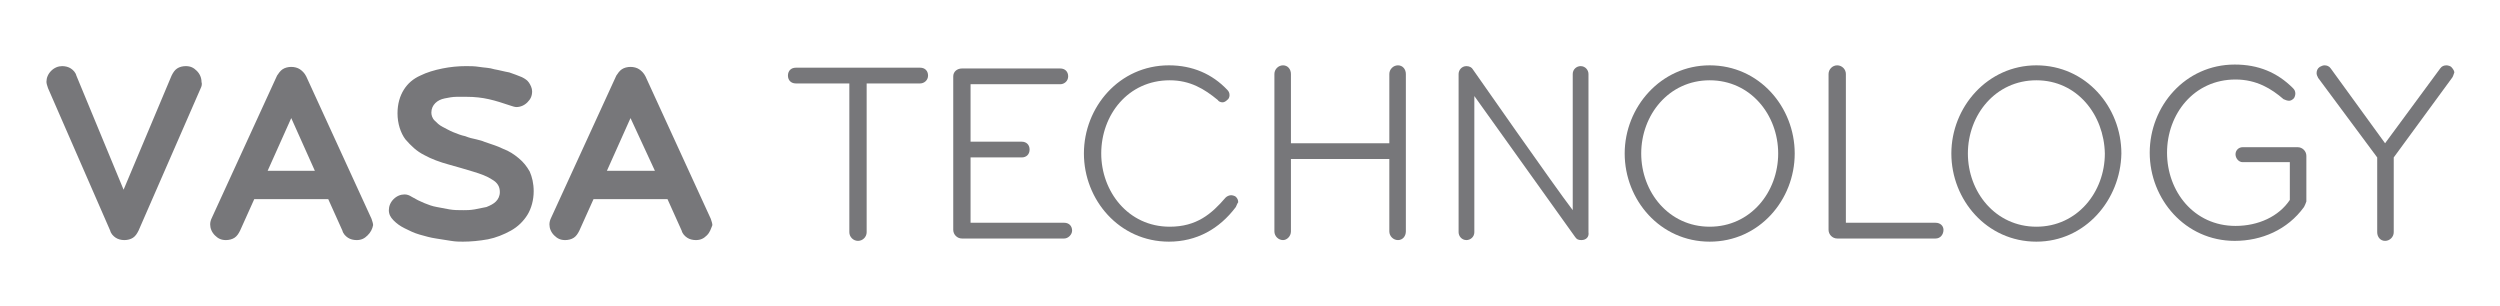
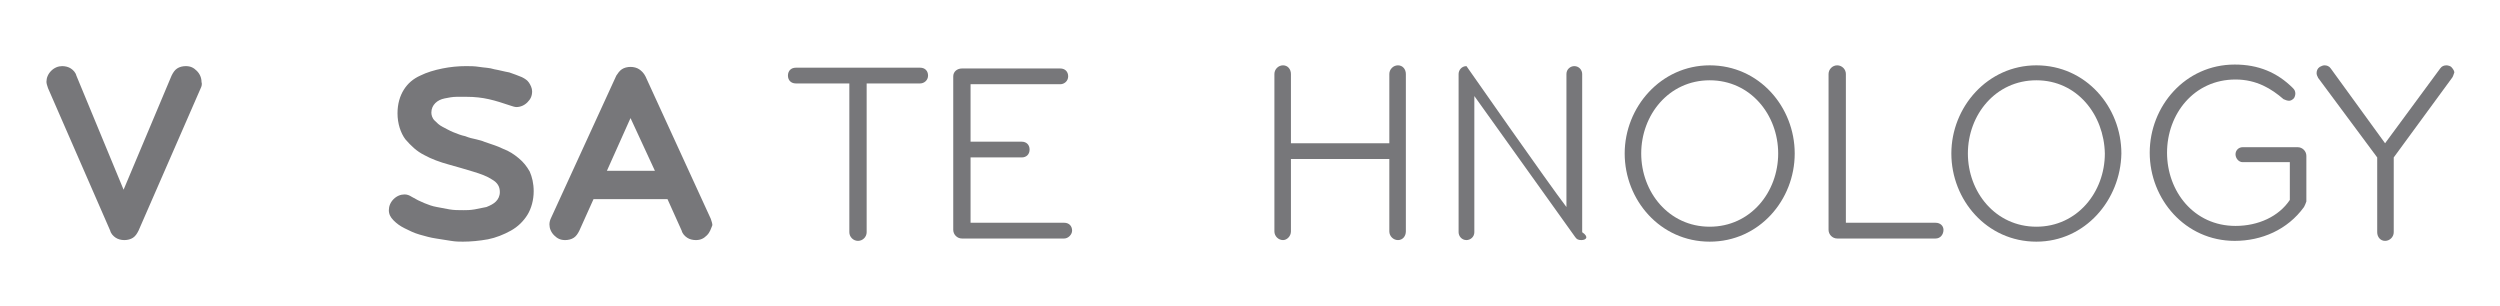
<svg xmlns="http://www.w3.org/2000/svg" version="1.1" id="Layer_1" x="0px" y="0px" viewBox="0 0 317.6 38.9" enable-background="new 0 0 317.6 38.9" xml:space="preserve">
  <g>
    <g>
      <path fill="#77777A" d="M25.5,11.2l-7.9,18.1c-0.2,0.4-0.4,0.7-0.7,0.9c-0.3,0.2-0.7,0.3-1.1,0.3c-0.4,0-0.8-0.1-1.1-0.3    c-0.3-0.2-0.6-0.5-0.7-0.9L6.1,11.2c-0.1-0.3-0.2-0.6-0.2-0.8c0-0.5,0.2-1,0.6-1.4c0.4-0.4,0.9-0.6,1.4-0.6c0.4,0,0.8,0.1,1.1,0.3    c0.3,0.2,0.6,0.5,0.7,0.9l6,14.5l6.1-14.5c0.2-0.4,0.4-0.7,0.7-0.9c0.3-0.2,0.7-0.3,1.1-0.3c0.6,0,1,0.2,1.4,0.6    c0.4,0.4,0.6,0.9,0.6,1.4C25.7,10.7,25.6,11,25.5,11.2z" />
-       <path fill="#77777A" d="M46.7,29.9c-0.4,0.4-0.8,0.6-1.4,0.6c-0.4,0-0.8-0.1-1.1-0.3c-0.3-0.2-0.6-0.5-0.7-0.9l-1.8-4h-9.4l-1.8,4    c-0.2,0.4-0.4,0.7-0.7,0.9c-0.3,0.2-0.7,0.3-1.1,0.3c-0.6,0-1-0.2-1.4-0.6c-0.4-0.4-0.6-0.9-0.6-1.4c0-0.3,0.1-0.6,0.2-0.8    l8.3-18.1c0.2-0.3,0.4-0.6,0.7-0.8c0.3-0.2,0.7-0.3,1.1-0.3c0.4,0,0.8,0.1,1.1,0.3c0.3,0.2,0.6,0.5,0.8,0.9l8.3,18.1    c0.1,0.3,0.2,0.6,0.2,0.8C47.3,29.1,47.1,29.5,46.7,29.9z M37,15l-3,6.7H40L37,15z" />
      <path fill="#77777A" d="M67,27.3c-0.5,0.8-1.2,1.5-2.1,2C64,29.8,63,30.2,62,30.4c-1.1,0.2-2.2,0.3-3.2,0.3c-0.4,0-0.9,0-1.5-0.1    c-0.6-0.1-1.3-0.2-1.9-0.3c-0.7-0.1-1.4-0.3-2.1-0.5c-0.7-0.2-1.3-0.5-1.9-0.8c-0.6-0.3-1-0.6-1.4-1c-0.4-0.4-0.6-0.8-0.6-1.3    c0-0.5,0.2-1,0.6-1.4c0.4-0.4,0.9-0.6,1.4-0.6c0.3,0,0.6,0.1,0.9,0.3c0.5,0.3,1.1,0.6,1.6,0.8c0.5,0.2,1,0.4,1.6,0.5    c0.5,0.1,1.1,0.2,1.6,0.3c0.6,0.1,1.1,0.1,1.8,0.1c0.4,0,0.8,0,1.4-0.1c0.5-0.1,1-0.2,1.5-0.3c0.5-0.2,0.9-0.4,1.2-0.7    c0.3-0.3,0.5-0.7,0.5-1.2c0-0.7-0.3-1.2-1-1.6c-0.6-0.4-1.4-0.7-2.4-1c-1-0.3-2-0.6-3.1-0.9c-1.1-0.3-2.2-0.7-3.1-1.2    c-1-0.5-1.7-1.2-2.4-2c-0.6-0.8-1-2-1-3.3c0-1.2,0.3-2.2,0.8-3c0.5-0.8,1.2-1.4,2.1-1.8c0.8-0.4,1.8-0.7,2.8-0.9    c1-0.2,2-0.3,3-0.3c0.5,0,1.1,0,1.7,0.1c0.6,0.1,1.3,0.1,1.9,0.3c0.6,0.1,1.3,0.3,1.9,0.4c0.6,0.2,1.1,0.4,1.6,0.6    c0.4,0.2,0.7,0.4,0.9,0.7c0.2,0.3,0.4,0.7,0.4,1.1c0,0.6-0.2,1-0.6,1.4c-0.4,0.4-0.9,0.6-1.4,0.6c-0.2,0-0.5-0.1-0.8-0.2    c-0.9-0.3-1.8-0.6-2.7-0.8c-0.9-0.2-1.8-0.3-2.8-0.3c-0.3,0-0.8,0-1.3,0c-0.5,0-1,0.1-1.5,0.2c-0.5,0.1-0.9,0.3-1.2,0.6    c-0.3,0.3-0.5,0.7-0.5,1.2c0,0.3,0.1,0.7,0.4,1c0.3,0.3,0.6,0.6,1,0.8c0.4,0.2,0.9,0.5,1.4,0.7c0.5,0.2,1,0.4,1.5,0.5    c0.5,0.2,0.9,0.3,1.4,0.4c0.4,0.1,0.8,0.2,1,0.3c0.8,0.3,1.6,0.5,2.4,0.9c0.8,0.3,1.4,0.7,2,1.2c0.6,0.5,1,1,1.4,1.7    c0.3,0.7,0.5,1.5,0.5,2.5C67.8,25.4,67.5,26.5,67,27.3z" />
      <path fill="#77777A" d="M89.8,29.9c-0.4,0.4-0.8,0.6-1.4,0.6c-0.4,0-0.8-0.1-1.1-0.3c-0.3-0.2-0.6-0.5-0.7-0.9l-1.8-4h-9.4l-1.8,4    c-0.2,0.4-0.4,0.7-0.7,0.9c-0.3,0.2-0.7,0.3-1.1,0.3c-0.6,0-1-0.2-1.4-0.6c-0.4-0.4-0.6-0.9-0.6-1.4c0-0.3,0.1-0.6,0.2-0.8    l8.3-18.1c0.2-0.3,0.4-0.6,0.7-0.8c0.3-0.2,0.7-0.3,1.1-0.3c0.4,0,0.8,0.1,1.1,0.3c0.3,0.2,0.6,0.5,0.8,0.9l8.3,18.1    c0.1,0.3,0.2,0.6,0.2,0.8C90.3,29.1,90.2,29.5,89.8,29.9z M80.1,15l-3,6.7h6.1L80.1,15z" />
      <path fill="#77777A" d="M116.9,10.6h-6.8v18.9c0,0.6-0.5,1.1-1.1,1.1c-0.6,0-1.1-0.5-1.1-1.1V10.6h-6.8c-0.6,0-1-0.4-1-1    c0-0.6,0.4-1,1-1h15.8c0.6,0,1,0.4,1,1C117.9,10.2,117.4,10.6,116.9,10.6z" />
      <path fill="#77777A" d="M135.2,30.3c-4.3,0-13,0-13,0c-0.6,0-1.1-0.5-1.1-1.1V9.7c0-0.6,0.5-1,1.1-1h12.5c0.6,0,1,0.4,1,1    c0,0.6-0.5,1-1,1h-11.4V18h6.5c0.6,0,1,0.4,1,1c0,0.6-0.4,1-1,1h-6.5v8.3h11.9c0.6,0,1,0.4,1,1C136.2,29.8,135.7,30.3,135.2,30.3z    " />
-       <path fill="#77777A" d="M157,26.3c-2.1,2.8-5,4.4-8.5,4.4c-6.3,0-10.8-5.3-10.8-11.2c0-5.9,4.5-11.2,10.8-11.2    c3,0,5.5,1.1,7.4,3.1c0.2,0.2,0.3,0.4,0.3,0.7c0,0.2-0.1,0.5-0.3,0.6c-0.2,0.2-0.4,0.3-0.6,0.3c-0.2,0-0.5-0.1-0.6-0.3    c-1.7-1.4-3.5-2.5-6.1-2.5c-5.3,0-8.7,4.4-8.7,9.3c0,4.8,3.4,9.3,8.7,9.3c3.4,0,5.3-1.6,7.1-3.7c0.2-0.2,0.5-0.3,0.7-0.3    c0.2,0,0.5,0.1,0.6,0.2c0.2,0.2,0.3,0.4,0.3,0.7C157.2,25.8,157.1,26.1,157,26.3z" />
      <path fill="#77777A" d="M177.6,30.5c-0.6,0-1.1-0.5-1.1-1.1v-9.2H164v9.2c0,0.6-0.5,1.1-1,1.1c-0.6,0-1.1-0.5-1.1-1.1v-20    c0-0.6,0.5-1.1,1.1-1.1c0.6,0,1,0.5,1,1.1v8.8h12.5V9.4c0-0.6,0.5-1.1,1.1-1.1s1,0.5,1,1.1v20C178.6,30,178.2,30.5,177.6,30.5z" />
-       <path fill="#77777A" d="M200.9,30.5c-0.4,0-0.6-0.1-0.8-0.4l-12.8-17.9v17.3c0,0.6-0.5,1-1,1c-0.6,0-1-0.5-1-1V9.4    c0-0.5,0.4-1,1-1c0.4,0,0.7,0.2,0.8,0.4c0,0,10.4,14.9,12.7,17.9V9.4c0-0.6,0.5-1,1-1c0.6,0,1,0.5,1,1v20.1    C201.9,30.1,201.5,30.5,200.9,30.5z" />
+       <path fill="#77777A" d="M200.9,30.5c-0.4,0-0.6-0.1-0.8-0.4l-12.8-17.9v17.3c0,0.6-0.5,1-1,1c-0.6,0-1-0.5-1-1V9.4    c0-0.5,0.4-1,1-1c0,0,10.4,14.9,12.7,17.9V9.4c0-0.6,0.5-1,1-1c0.6,0,1,0.5,1,1v20.1    C201.9,30.1,201.5,30.5,200.9,30.5z" />
      <path fill="#77777A" d="M217.2,30.7c-6.3,0-10.8-5.3-10.8-11.2c0-5.9,4.6-11.2,10.8-11.2c6.3,0,10.8,5.3,10.8,11.2    C228,25.4,223.5,30.7,217.2,30.7z M217.2,10.2c-5.2,0-8.7,4.4-8.7,9.3c0,4.9,3.5,9.3,8.7,9.3c5.2,0,8.7-4.4,8.7-9.3    C225.9,14.6,222.4,10.2,217.2,10.2z" />
      <path fill="#77777A" d="M245.9,30.3c-4.2,0-12.5,0-12.5,0c-0.6,0-1.1-0.5-1.1-1.1V9.4c0-0.6,0.5-1.1,1.1-1.1    c0.6,0,1.1,0.5,1.1,1.1v18.9h11.4c0.6,0,1,0.4,1,0.9C246.9,29.8,246.5,30.3,245.9,30.3z" />
      <path fill="#77777A" d="M258.7,30.7c-6.3,0-10.8-5.3-10.8-11.2c0-5.9,4.6-11.2,10.8-11.2c6.3,0,10.8,5.3,10.8,11.2    C269.4,25.4,264.9,30.7,258.7,30.7z M258.7,10.2c-5.2,0-8.7,4.4-8.7,9.3c0,4.9,3.5,9.3,8.7,9.3c5.2,0,8.7-4.4,8.7-9.3    C267.3,14.6,263.9,10.2,258.7,10.2z" />
      <path fill="#77777A" d="M292.7,26.3c-2.1,2.9-5.4,4.3-8.8,4.3c-6.3,0-10.8-5.3-10.8-11.2c0-5.9,4.5-11.2,10.8-11.2    c3,0,5.4,1,7.4,3c0.2,0.2,0.3,0.4,0.3,0.7c0,0.2-0.1,0.5-0.2,0.6c-0.2,0.2-0.4,0.3-0.6,0.3c-0.2,0-0.5-0.1-0.7-0.2    c-1.5-1.3-3.4-2.5-6.1-2.5c-5.3,0-8.7,4.4-8.7,9.3c0,4.9,3.4,9.3,8.7,9.3c2.9,0,5.5-1.2,6.9-3.3v-4.8h-6c-0.5,0-0.9-0.5-0.9-1    c0-0.5,0.4-0.9,0.9-0.9h7c0.6,0,1.1,0.5,1.1,1.1v5.8C292.9,25.9,292.8,26.1,292.7,26.3z" />
      <path fill="#77777A" d="M311.5,9.9L304.1,20v9.5c0,0.6-0.5,1.1-1.1,1.1c-0.6,0-1-0.5-1-1.1V20l-7.5-10.1c-0.1-0.2-0.2-0.4-0.2-0.6    c0-0.3,0.1-0.6,0.4-0.8c0.2-0.1,0.4-0.2,0.6-0.2c0.3,0,0.6,0.1,0.8,0.4l6.9,9.5l7-9.5c0.2-0.3,0.5-0.4,0.8-0.4    c0.2,0,0.5,0.1,0.6,0.2c0.2,0.2,0.4,0.5,0.4,0.7C311.7,9.5,311.6,9.8,311.5,9.9z" />
    </g>
  </g>
</svg>